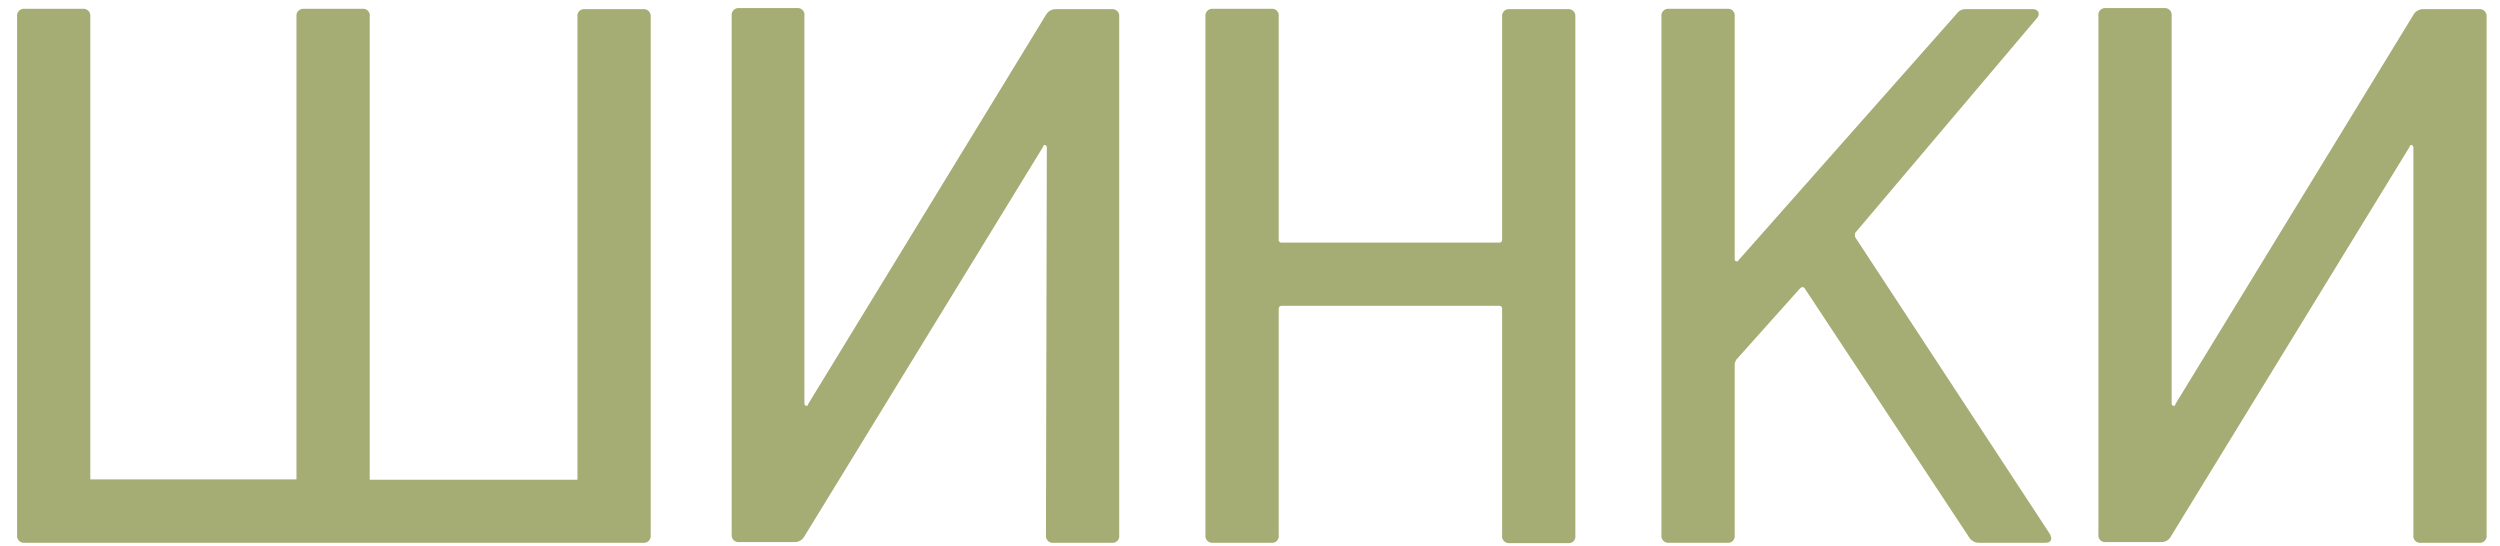
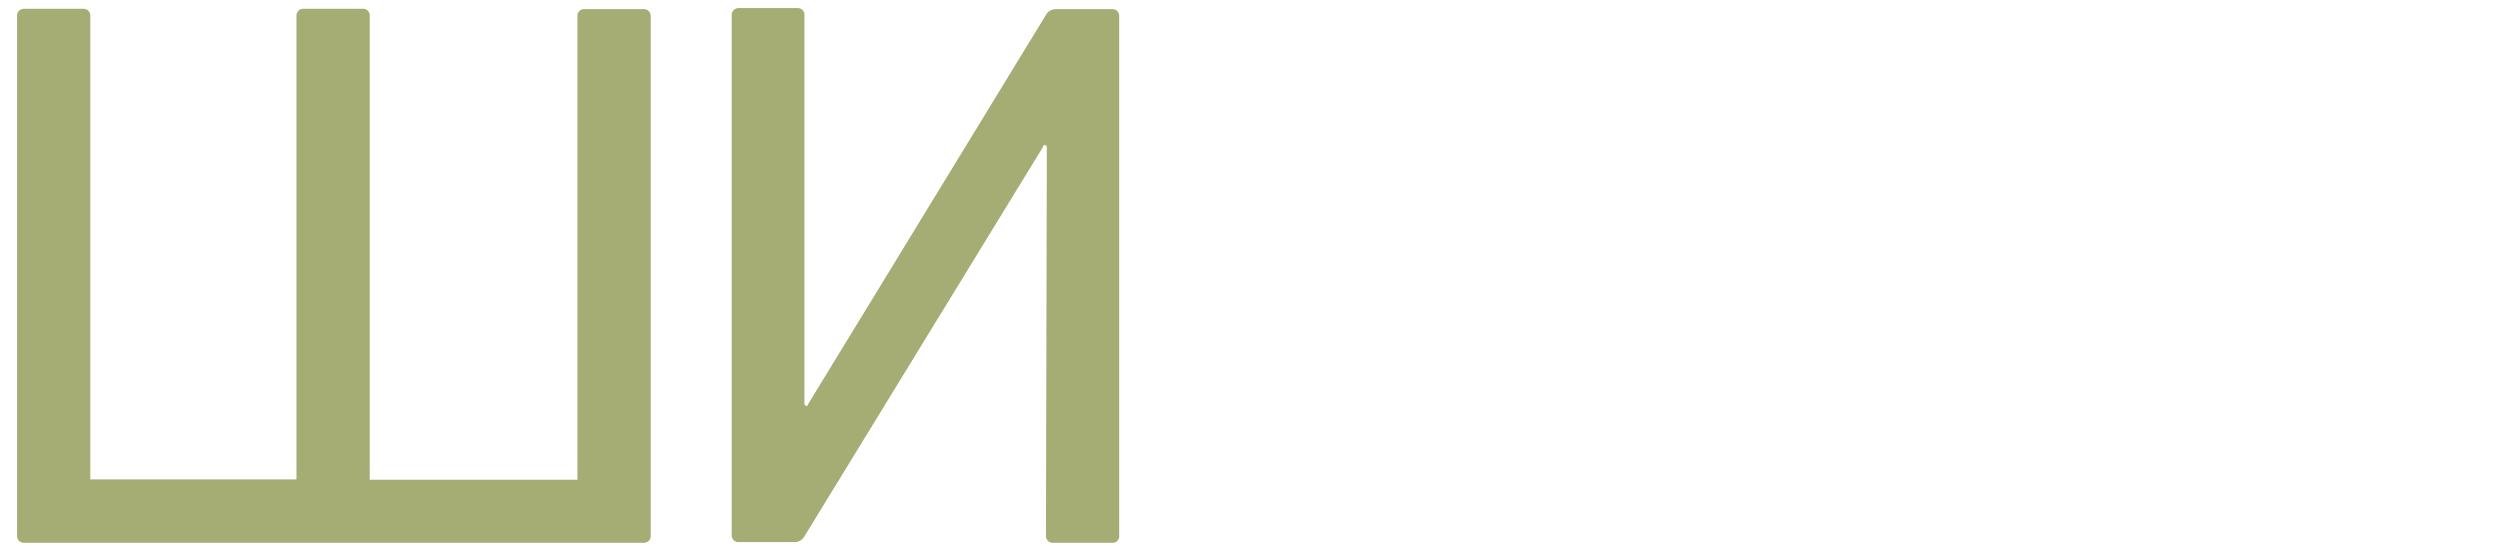
<svg xmlns="http://www.w3.org/2000/svg" width="142" height="31" viewBox="0 0 142 31" fill="none">
  <path d="M63.15 0.52H59.94C59.834 0.524 59.731 0.554 59.64 0.609C59.549 0.663 59.474 0.739 59.42 0.83L45.91 22.94C45.91 23.03 45.83 23.07 45.78 23.05C45.73 23.03 45.69 22.99 45.69 22.9V0.9C45.7 0.841 45.696 0.78 45.678 0.723C45.66 0.666 45.629 0.613 45.587 0.57C45.545 0.528 45.494 0.495 45.437 0.476C45.38 0.457 45.319 0.451 45.26 0.46H42C41.94 0.452 41.879 0.457 41.822 0.477C41.765 0.496 41.713 0.528 41.67 0.571C41.628 0.613 41.596 0.665 41.576 0.722C41.557 0.78 41.552 0.84 41.56 0.9V30.35C41.552 30.41 41.557 30.471 41.576 30.528C41.596 30.585 41.628 30.637 41.67 30.68C41.713 30.722 41.765 30.754 41.822 30.774C41.879 30.793 41.94 30.798 42 30.79H45.16C45.266 30.787 45.369 30.757 45.46 30.703C45.551 30.649 45.627 30.572 45.68 30.48L59.24 8.35C59.24 8.26 59.31 8.22 59.37 8.24C59.43 8.26 59.46 8.3 59.46 8.39L59.41 30.39C59.402 30.45 59.407 30.511 59.426 30.568C59.446 30.625 59.478 30.677 59.52 30.72C59.563 30.762 59.615 30.794 59.672 30.814C59.729 30.833 59.79 30.838 59.85 30.83H63.14C63.199 30.839 63.26 30.833 63.317 30.814C63.374 30.795 63.425 30.763 63.467 30.72C63.509 30.677 63.54 30.625 63.558 30.567C63.576 30.51 63.58 30.449 63.57 30.39V0.94C63.576 0.883 63.57 0.826 63.551 0.772C63.532 0.718 63.501 0.669 63.461 0.629C63.421 0.589 63.372 0.558 63.318 0.539C63.264 0.52 63.207 0.514 63.15 0.52Z" fill="#A5AC74" />
-   <path d="M140.81 0.52H137.61C137.504 0.523 137.4 0.553 137.309 0.607C137.218 0.662 137.143 0.738 137.09 0.83L123.57 22.94C123.57 23.03 123.5 23.07 123.44 23.05C123.38 23.03 123.35 22.99 123.35 22.9V0.9C123.358 0.84 123.352 0.78 123.333 0.722C123.314 0.665 123.282 0.613 123.239 0.571C123.197 0.528 123.145 0.496 123.088 0.477C123.03 0.457 122.969 0.452 122.91 0.46H119.62C119.56 0.451 119.5 0.457 119.443 0.476C119.386 0.495 119.335 0.528 119.293 0.57C119.251 0.613 119.219 0.666 119.202 0.723C119.184 0.78 119.18 0.841 119.19 0.9V30.35C119.18 30.409 119.184 30.47 119.202 30.527C119.219 30.585 119.251 30.637 119.293 30.68C119.335 30.723 119.386 30.755 119.443 30.774C119.5 30.793 119.56 30.799 119.62 30.79H122.79C122.894 30.787 122.997 30.757 123.086 30.703C123.176 30.649 123.249 30.572 123.3 30.48L136.86 8.35C136.86 8.26 136.94 8.22 136.99 8.24C137.04 8.26 137.08 8.3 137.08 8.39V30.39C137.07 30.449 137.074 30.51 137.092 30.567C137.109 30.625 137.141 30.677 137.183 30.72C137.225 30.763 137.276 30.795 137.333 30.814C137.39 30.833 137.45 30.839 137.51 30.83H140.8C140.859 30.838 140.92 30.833 140.977 30.814C141.035 30.794 141.087 30.762 141.129 30.72C141.172 30.677 141.204 30.625 141.223 30.568C141.242 30.511 141.248 30.45 141.24 30.39V0.94C141.244 0.883 141.237 0.825 141.217 0.772C141.196 0.718 141.165 0.669 141.124 0.629C141.083 0.589 141.033 0.558 140.979 0.539C140.925 0.521 140.867 0.514 140.81 0.52V0.52Z" fill="#A5AC74" />
-   <path d="M89.05 0.52H85.76C85.7 0.512 85.639 0.518 85.582 0.537C85.525 0.556 85.473 0.588 85.43 0.631C85.388 0.673 85.356 0.725 85.336 0.782C85.317 0.84 85.311 0.9 85.32 0.96V13.61C85.323 13.633 85.321 13.657 85.314 13.679C85.306 13.701 85.294 13.721 85.277 13.738C85.261 13.754 85.241 13.767 85.219 13.774C85.197 13.781 85.173 13.784 85.15 13.78H72.8C72.777 13.784 72.753 13.781 72.731 13.774C72.709 13.767 72.689 13.754 72.672 13.738C72.656 13.721 72.643 13.701 72.636 13.679C72.629 13.657 72.626 13.633 72.63 13.61V0.94C72.64 0.881 72.636 0.82 72.618 0.763C72.6 0.706 72.569 0.653 72.527 0.61C72.485 0.568 72.433 0.535 72.377 0.516C72.32 0.497 72.259 0.491 72.2 0.5H68.91C68.85 0.492 68.789 0.498 68.732 0.517C68.675 0.536 68.623 0.568 68.58 0.611C68.538 0.653 68.505 0.705 68.486 0.762C68.467 0.82 68.462 0.88 68.47 0.94V30.39C68.462 30.45 68.467 30.511 68.486 30.568C68.505 30.625 68.538 30.677 68.58 30.72C68.623 30.762 68.675 30.794 68.732 30.814C68.789 30.833 68.85 30.838 68.91 30.83H72.2C72.259 30.839 72.32 30.834 72.377 30.814C72.433 30.795 72.485 30.763 72.527 30.72C72.569 30.677 72.6 30.625 72.618 30.567C72.636 30.51 72.64 30.449 72.63 30.39V17.55C72.63 17.43 72.69 17.37 72.8 17.37H85.15C85.27 17.37 85.32 17.43 85.32 17.55V30.41C85.311 30.47 85.317 30.531 85.336 30.588C85.356 30.645 85.388 30.697 85.43 30.74C85.473 30.782 85.525 30.814 85.582 30.834C85.639 30.853 85.7 30.858 85.76 30.85H89.05C89.109 30.859 89.17 30.854 89.227 30.834C89.284 30.815 89.335 30.783 89.377 30.74C89.419 30.697 89.45 30.645 89.468 30.587C89.486 30.53 89.49 30.469 89.48 30.41V0.94C89.487 0.883 89.48 0.824 89.46 0.769C89.441 0.715 89.409 0.665 89.368 0.625C89.326 0.584 89.276 0.554 89.221 0.536C89.166 0.517 89.107 0.512 89.05 0.52V0.52Z" fill="#A5AC74" />
-   <path d="M105.38 13.48C105.35 13.396 105.35 13.304 105.38 13.22L115.69 1.04C115.739 0.994 115.774 0.934 115.79 0.868C115.806 0.803 115.802 0.734 115.78 0.67C115.74 0.617 115.687 0.575 115.625 0.548C115.564 0.522 115.496 0.512 115.43 0.52H111.66C111.558 0.515 111.457 0.536 111.366 0.582C111.275 0.627 111.197 0.696 111.14 0.78L98.75 14.78C98.746 14.793 98.739 14.804 98.73 14.814C98.721 14.824 98.71 14.832 98.698 14.838C98.685 14.843 98.672 14.846 98.659 14.847C98.646 14.847 98.632 14.845 98.62 14.84C98.607 14.839 98.594 14.835 98.582 14.829C98.571 14.823 98.56 14.814 98.552 14.804C98.544 14.794 98.537 14.782 98.534 14.769C98.53 14.757 98.528 14.743 98.53 14.73V0.94C98.54 0.881 98.536 0.82 98.518 0.763C98.5 0.706 98.469 0.653 98.427 0.61C98.385 0.568 98.334 0.535 98.277 0.516C98.22 0.497 98.159 0.491 98.1 0.5H94.81C94.75 0.492 94.689 0.498 94.632 0.517C94.575 0.536 94.523 0.568 94.48 0.611C94.438 0.653 94.406 0.705 94.386 0.762C94.367 0.82 94.362 0.88 94.37 0.94V30.39C94.362 30.45 94.367 30.511 94.386 30.568C94.406 30.625 94.438 30.677 94.48 30.72C94.523 30.762 94.575 30.794 94.632 30.814C94.689 30.833 94.75 30.838 94.81 30.83H98.1C98.159 30.839 98.22 30.834 98.277 30.814C98.334 30.795 98.385 30.763 98.427 30.72C98.469 30.677 98.5 30.625 98.518 30.567C98.536 30.51 98.54 30.449 98.53 30.39V20.65C98.549 20.573 98.579 20.498 98.62 20.43L102.26 16.36C102.277 16.343 102.297 16.33 102.32 16.321C102.342 16.313 102.366 16.309 102.39 16.31C102.418 16.31 102.446 16.319 102.469 16.335C102.492 16.351 102.51 16.374 102.52 16.4L111.88 30.57C111.94 30.651 112.019 30.716 112.109 30.762C112.199 30.807 112.299 30.83 112.4 30.83H116.17C116.4 30.83 116.51 30.74 116.51 30.57C116.5 30.478 116.469 30.389 116.42 30.31L105.38 13.48Z" fill="#A5AC74" />
  <path d="M36.52 0.52H33.23C33.17 0.511 33.11 0.517 33.053 0.536C32.996 0.555 32.945 0.588 32.903 0.631C32.861 0.673 32.83 0.726 32.812 0.783C32.794 0.84 32.79 0.901 32.8 0.96V27.25H21V0.94C21.01 0.881 21.006 0.82 20.988 0.763C20.97 0.706 20.939 0.653 20.897 0.61C20.855 0.568 20.804 0.535 20.747 0.516C20.69 0.497 20.629 0.491 20.57 0.5H17.28C17.22 0.492 17.159 0.498 17.102 0.517C17.045 0.536 16.993 0.568 16.95 0.611C16.908 0.653 16.876 0.705 16.856 0.762C16.837 0.82 16.831 0.88 16.84 0.94V27.23H5.13V0.94C5.138 0.881 5.132 0.822 5.114 0.765C5.095 0.709 5.064 0.658 5.022 0.615C4.981 0.573 4.93 0.54 4.874 0.52C4.818 0.5 4.759 0.494 4.7 0.5H1.4C1.341 0.494 1.281 0.5 1.225 0.52C1.169 0.54 1.119 0.573 1.077 0.615C1.036 0.658 1.005 0.709 0.986 0.765C0.967 0.822 0.962 0.881 0.97 0.94V30.39C0.962 30.449 0.967 30.509 0.986 30.565C1.005 30.621 1.036 30.673 1.077 30.715C1.119 30.758 1.169 30.79 1.225 30.81C1.281 30.83 1.341 30.837 1.4 30.83H36.52C36.58 30.838 36.64 30.833 36.698 30.814C36.755 30.794 36.807 30.762 36.849 30.72C36.892 30.677 36.924 30.625 36.943 30.568C36.962 30.511 36.968 30.45 36.96 30.39V0.94C36.965 0.882 36.957 0.823 36.936 0.769C36.916 0.714 36.883 0.665 36.841 0.625C36.798 0.584 36.748 0.554 36.692 0.536C36.637 0.518 36.578 0.512 36.52 0.52V0.52Z" fill="#A5AC74" />
</svg>